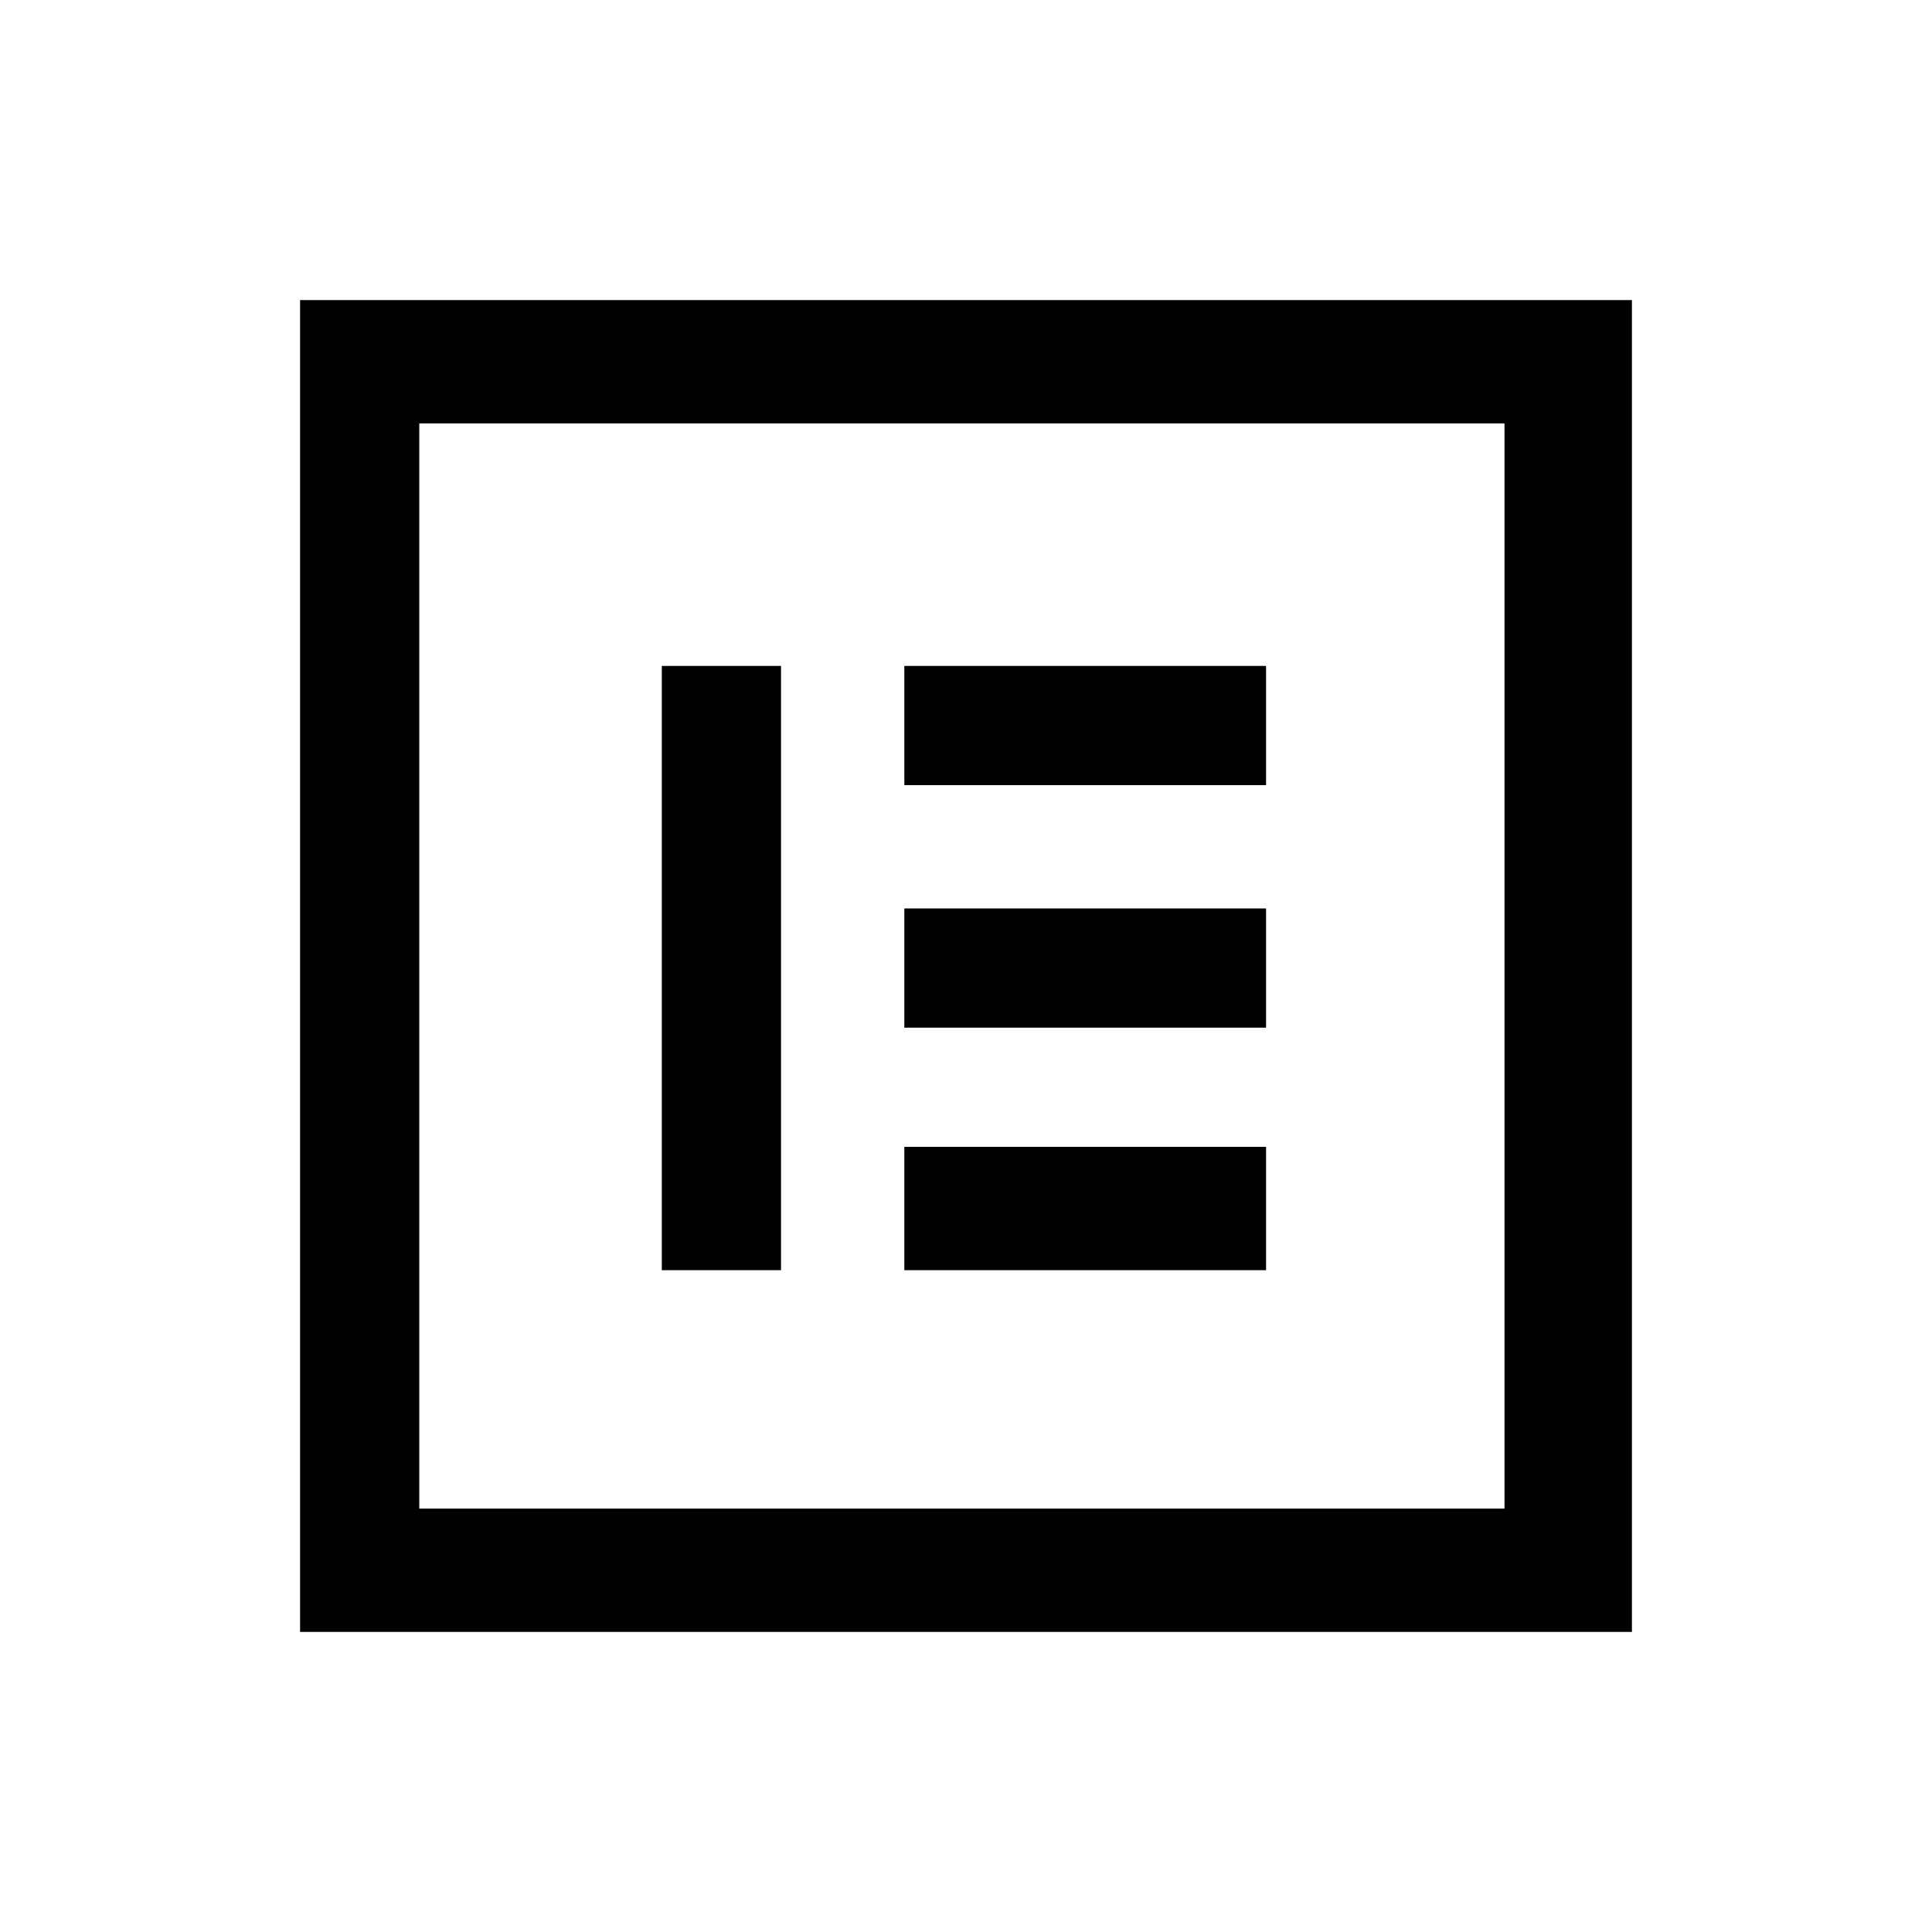
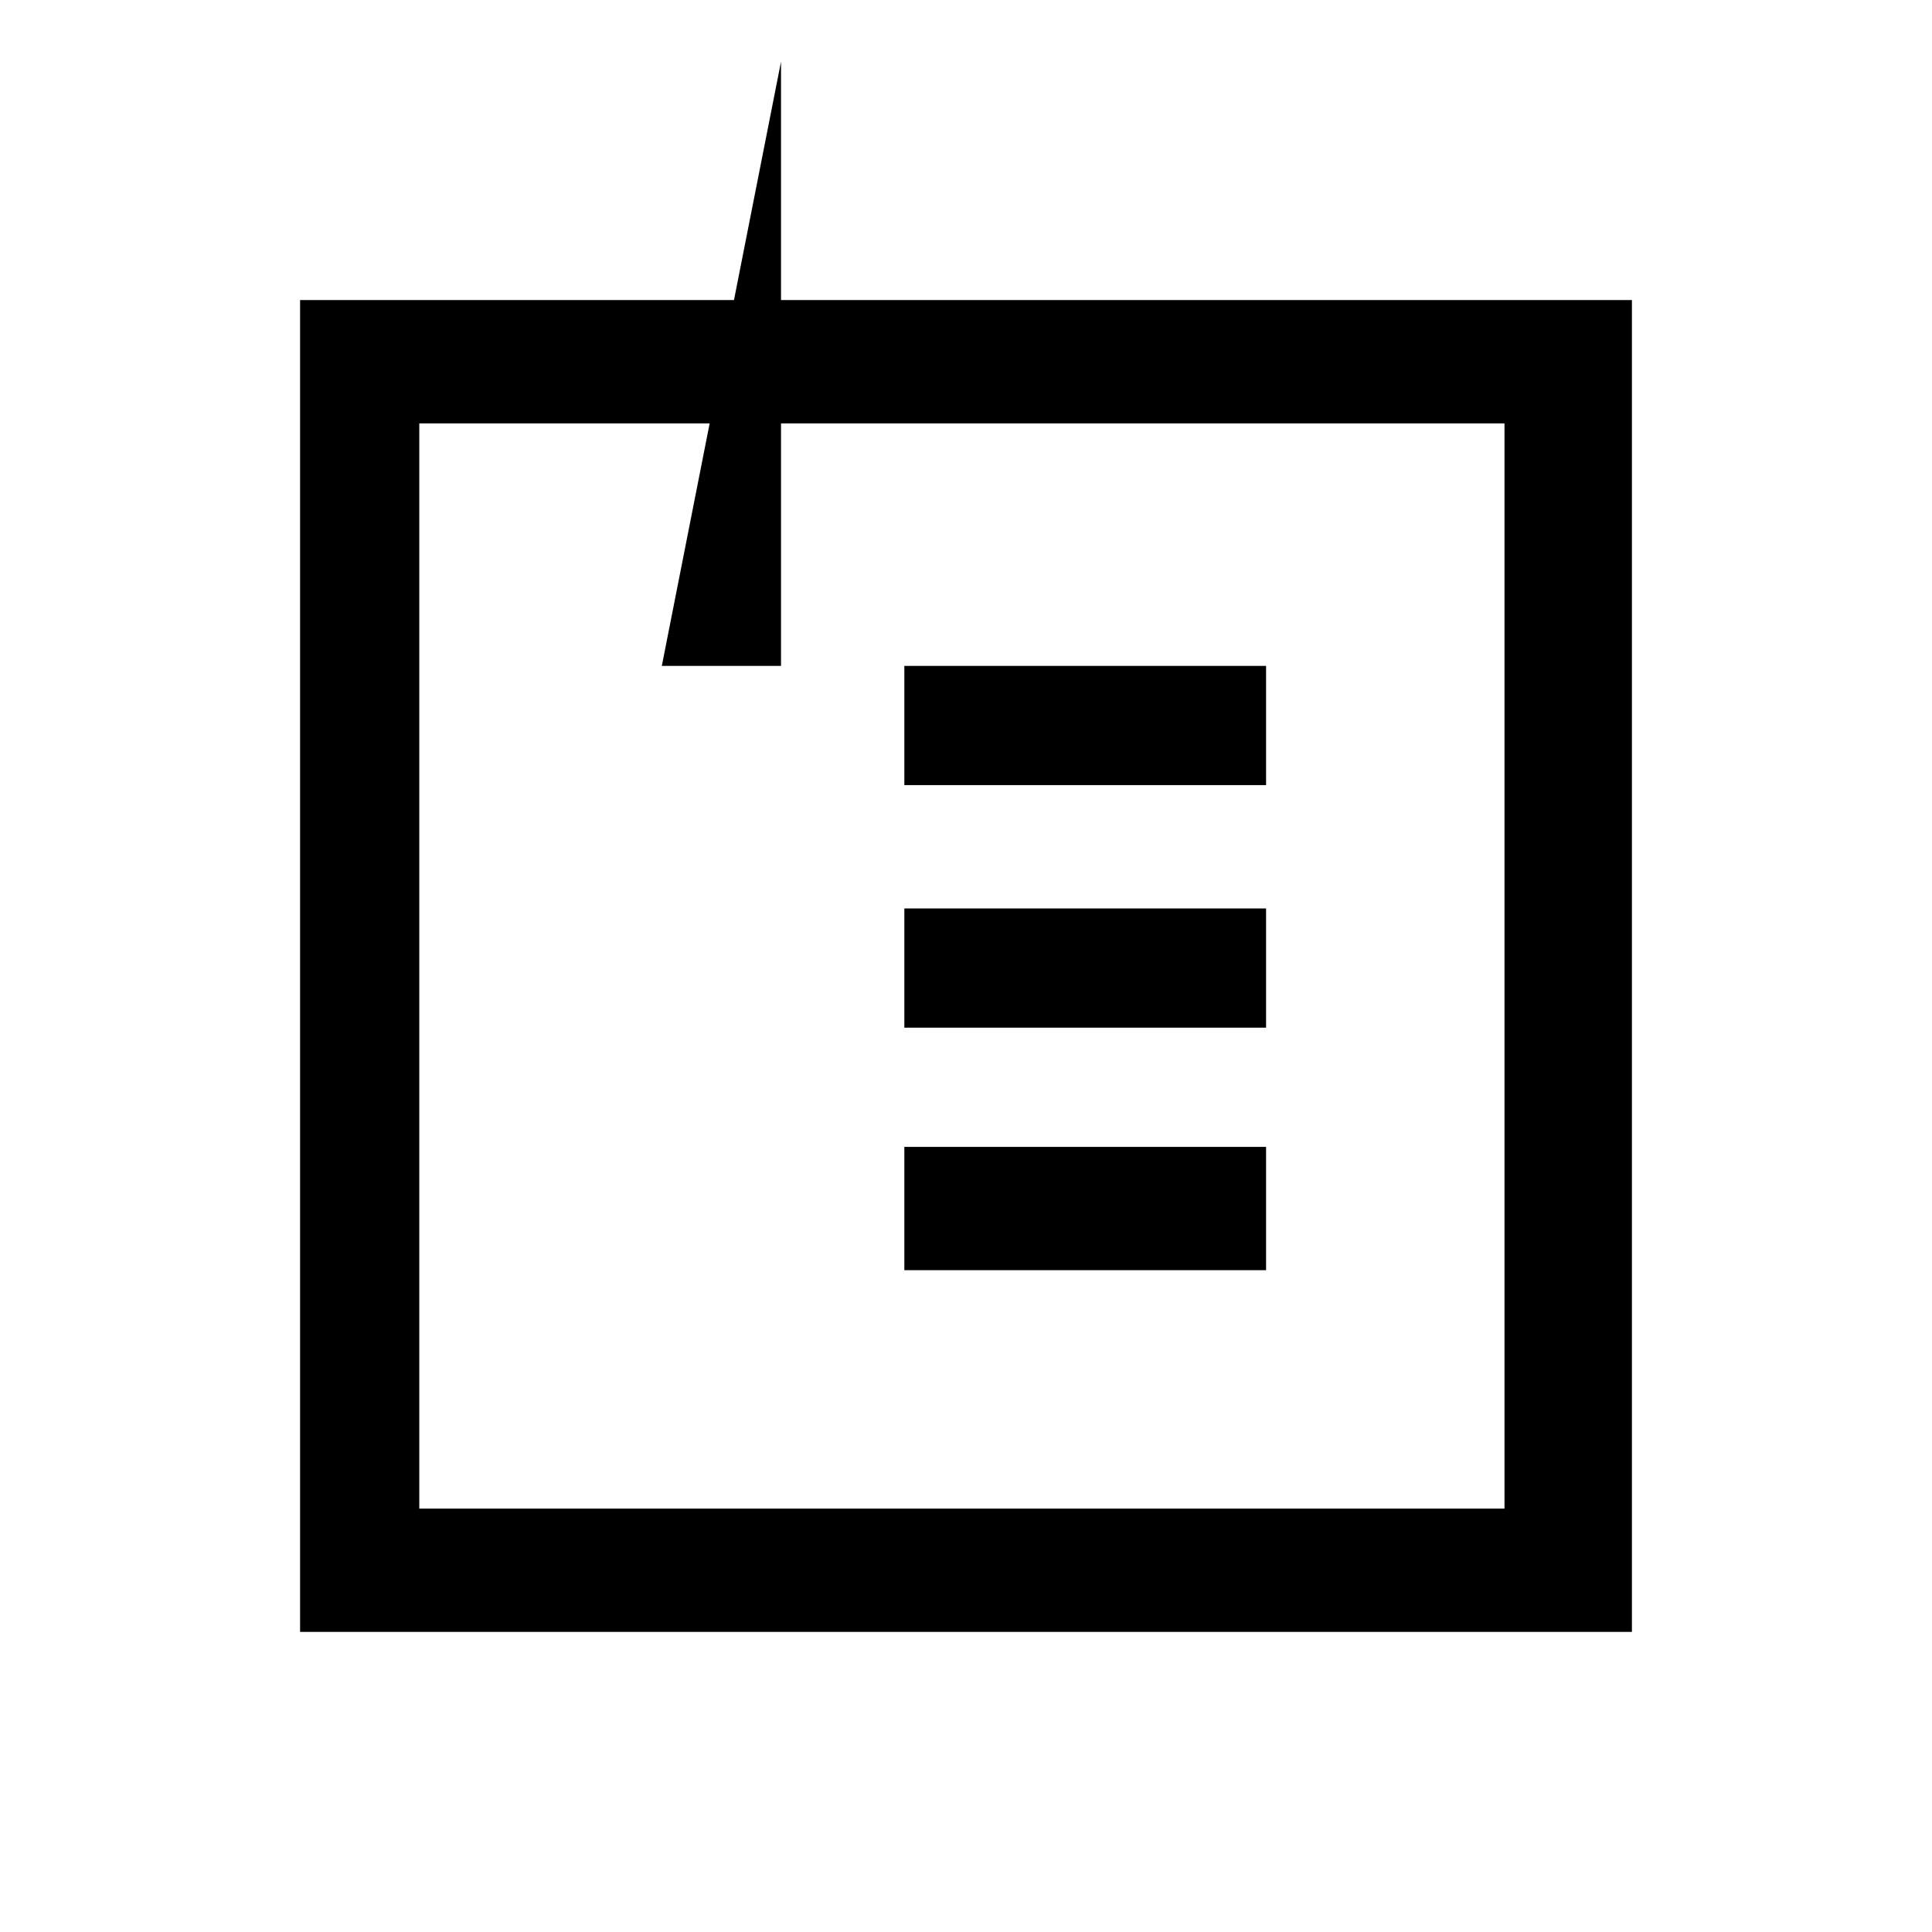
<svg xmlns="http://www.w3.org/2000/svg" viewBox="0 0 47 47" width="47" height="47">
  <style />
-   <path d="m7.3 7.3v32.4h32.4v-32.4zm2.9 3h26.4v26.4h-26.4zm5.9 5.9v14.7h2.9v-14.7zm5.9 0v2.9h8.8v-2.9zm0 5.9v2.9h8.8v-2.9zm0 5.8v3h8.8v-3z" />
+   <path d="m7.3 7.3v32.4h32.4v-32.4zm2.9 3h26.4v26.4h-26.4zm5.9 5.9h2.9v-14.7zm5.9 0v2.9h8.8v-2.9zm0 5.9v2.9h8.8v-2.9zm0 5.8v3h8.8v-3z" />
</svg>